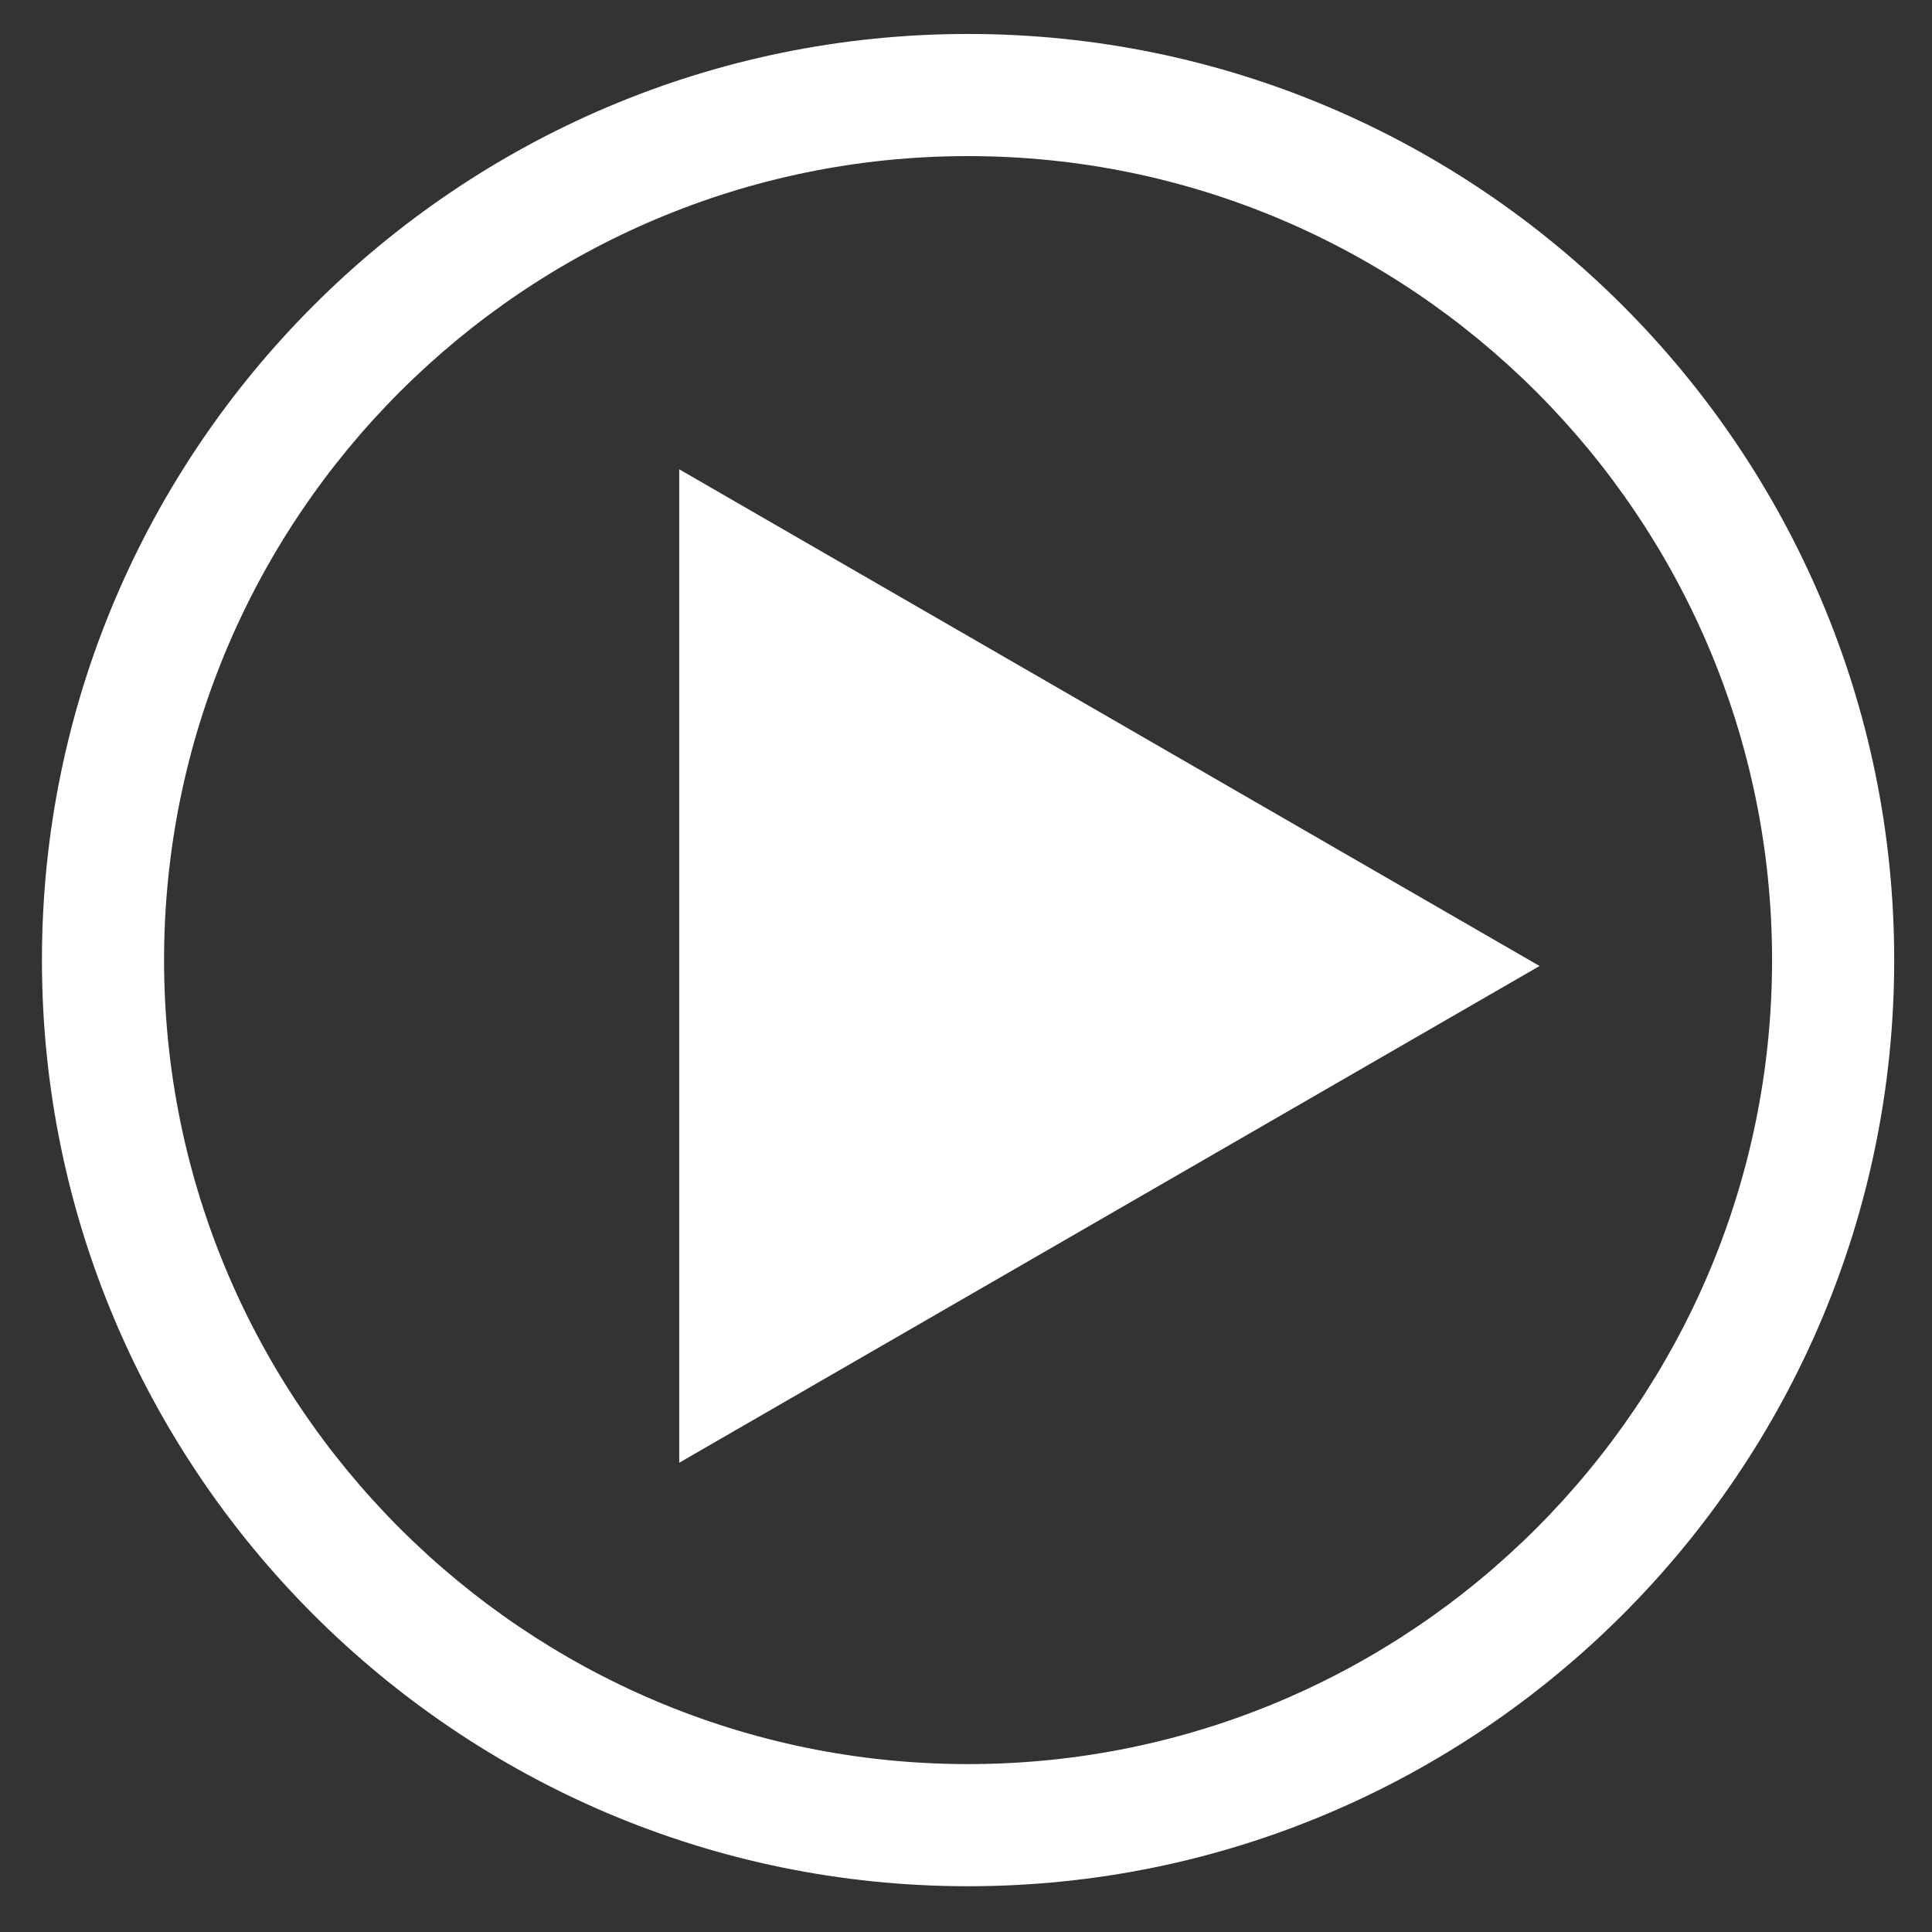
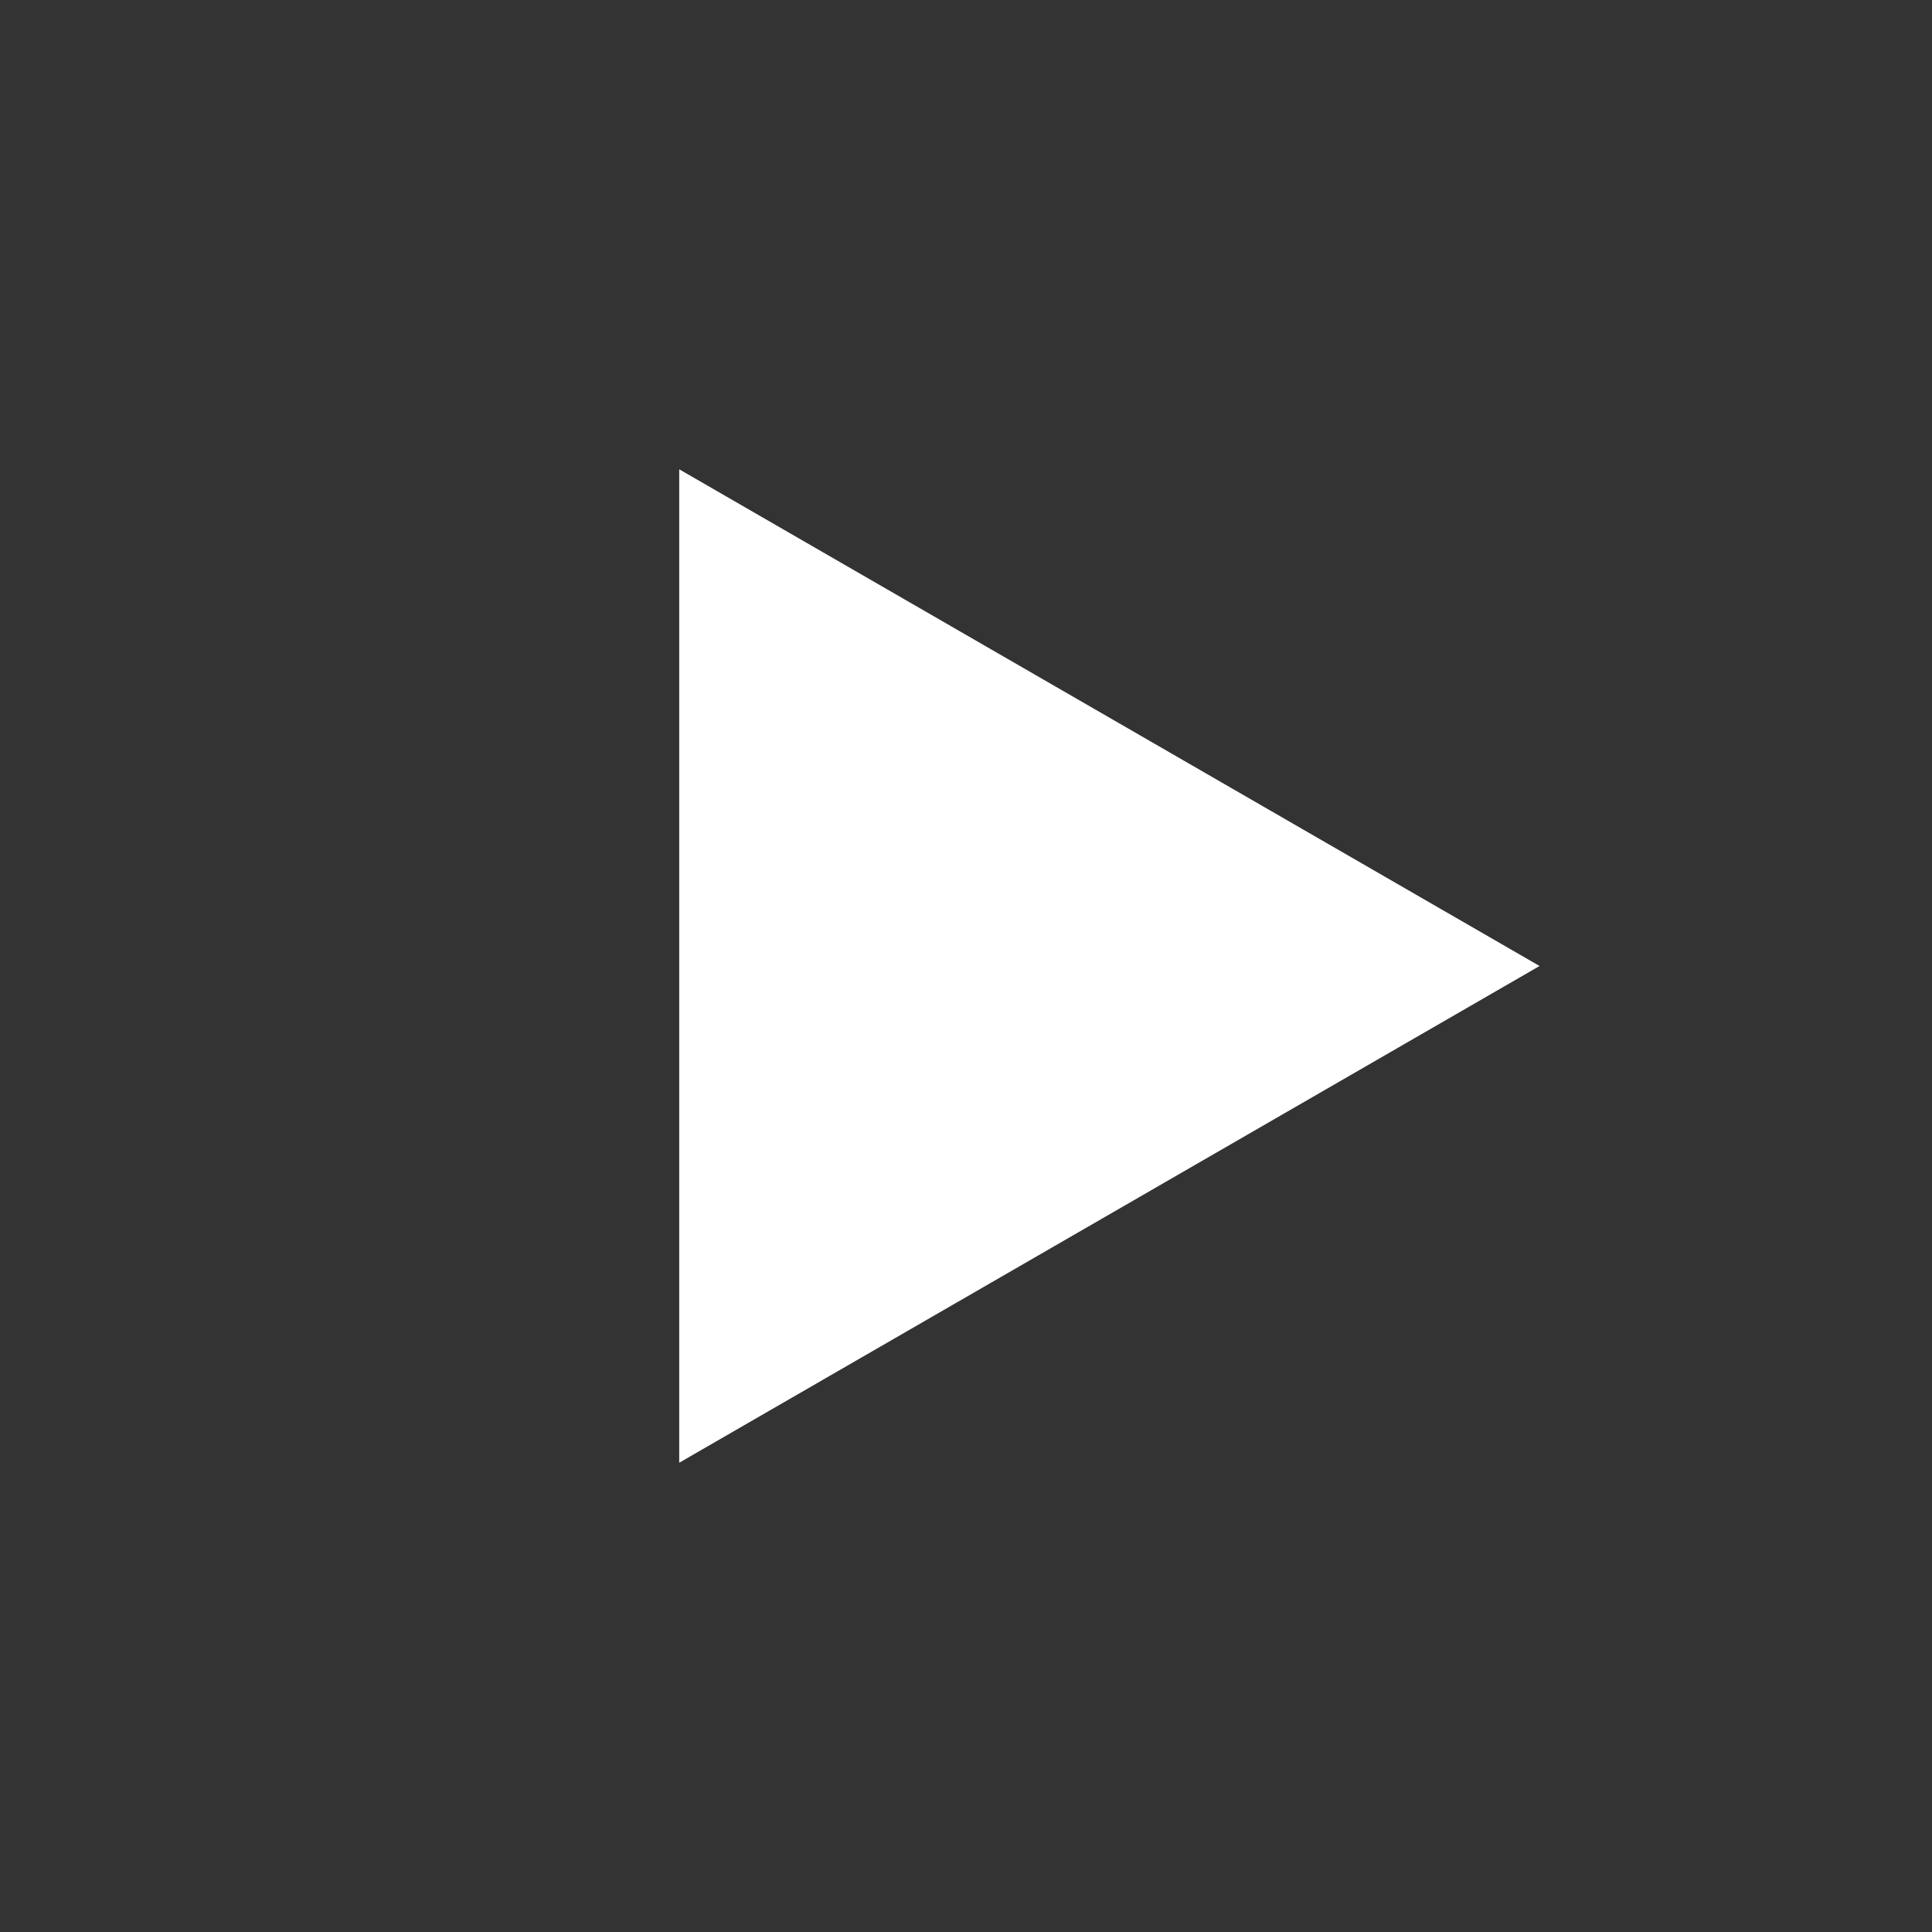
<svg xmlns="http://www.w3.org/2000/svg" width="64" height="64" viewBox="0 0 64 64" fill="none">
  <rect x="0" y="0" width="64" height="64" fill="#333333" stroke="none" />
-   <path d="M32.069 62.484C15.152 62.484 1.389 48.721 1.389 31.804C1.389 14.888 15.152 1.125 32.069 1.125C48.985 1.125 62.748 14.888 62.748 31.804C62.748 48.721 48.985 62.484 32.069 62.484ZM32.069 5.171C17.383 5.171 5.435 17.118 5.435 31.804C5.435 46.489 17.383 58.438 32.069 58.438C46.755 58.438 58.702 46.489 58.702 31.804C58.702 17.118 46.755 5.171 32.069 5.171Z" fill="white" />
  <path d="M51 32L22.5 48.455L22.5 15.546L51 32Z" fill="white" />
</svg>